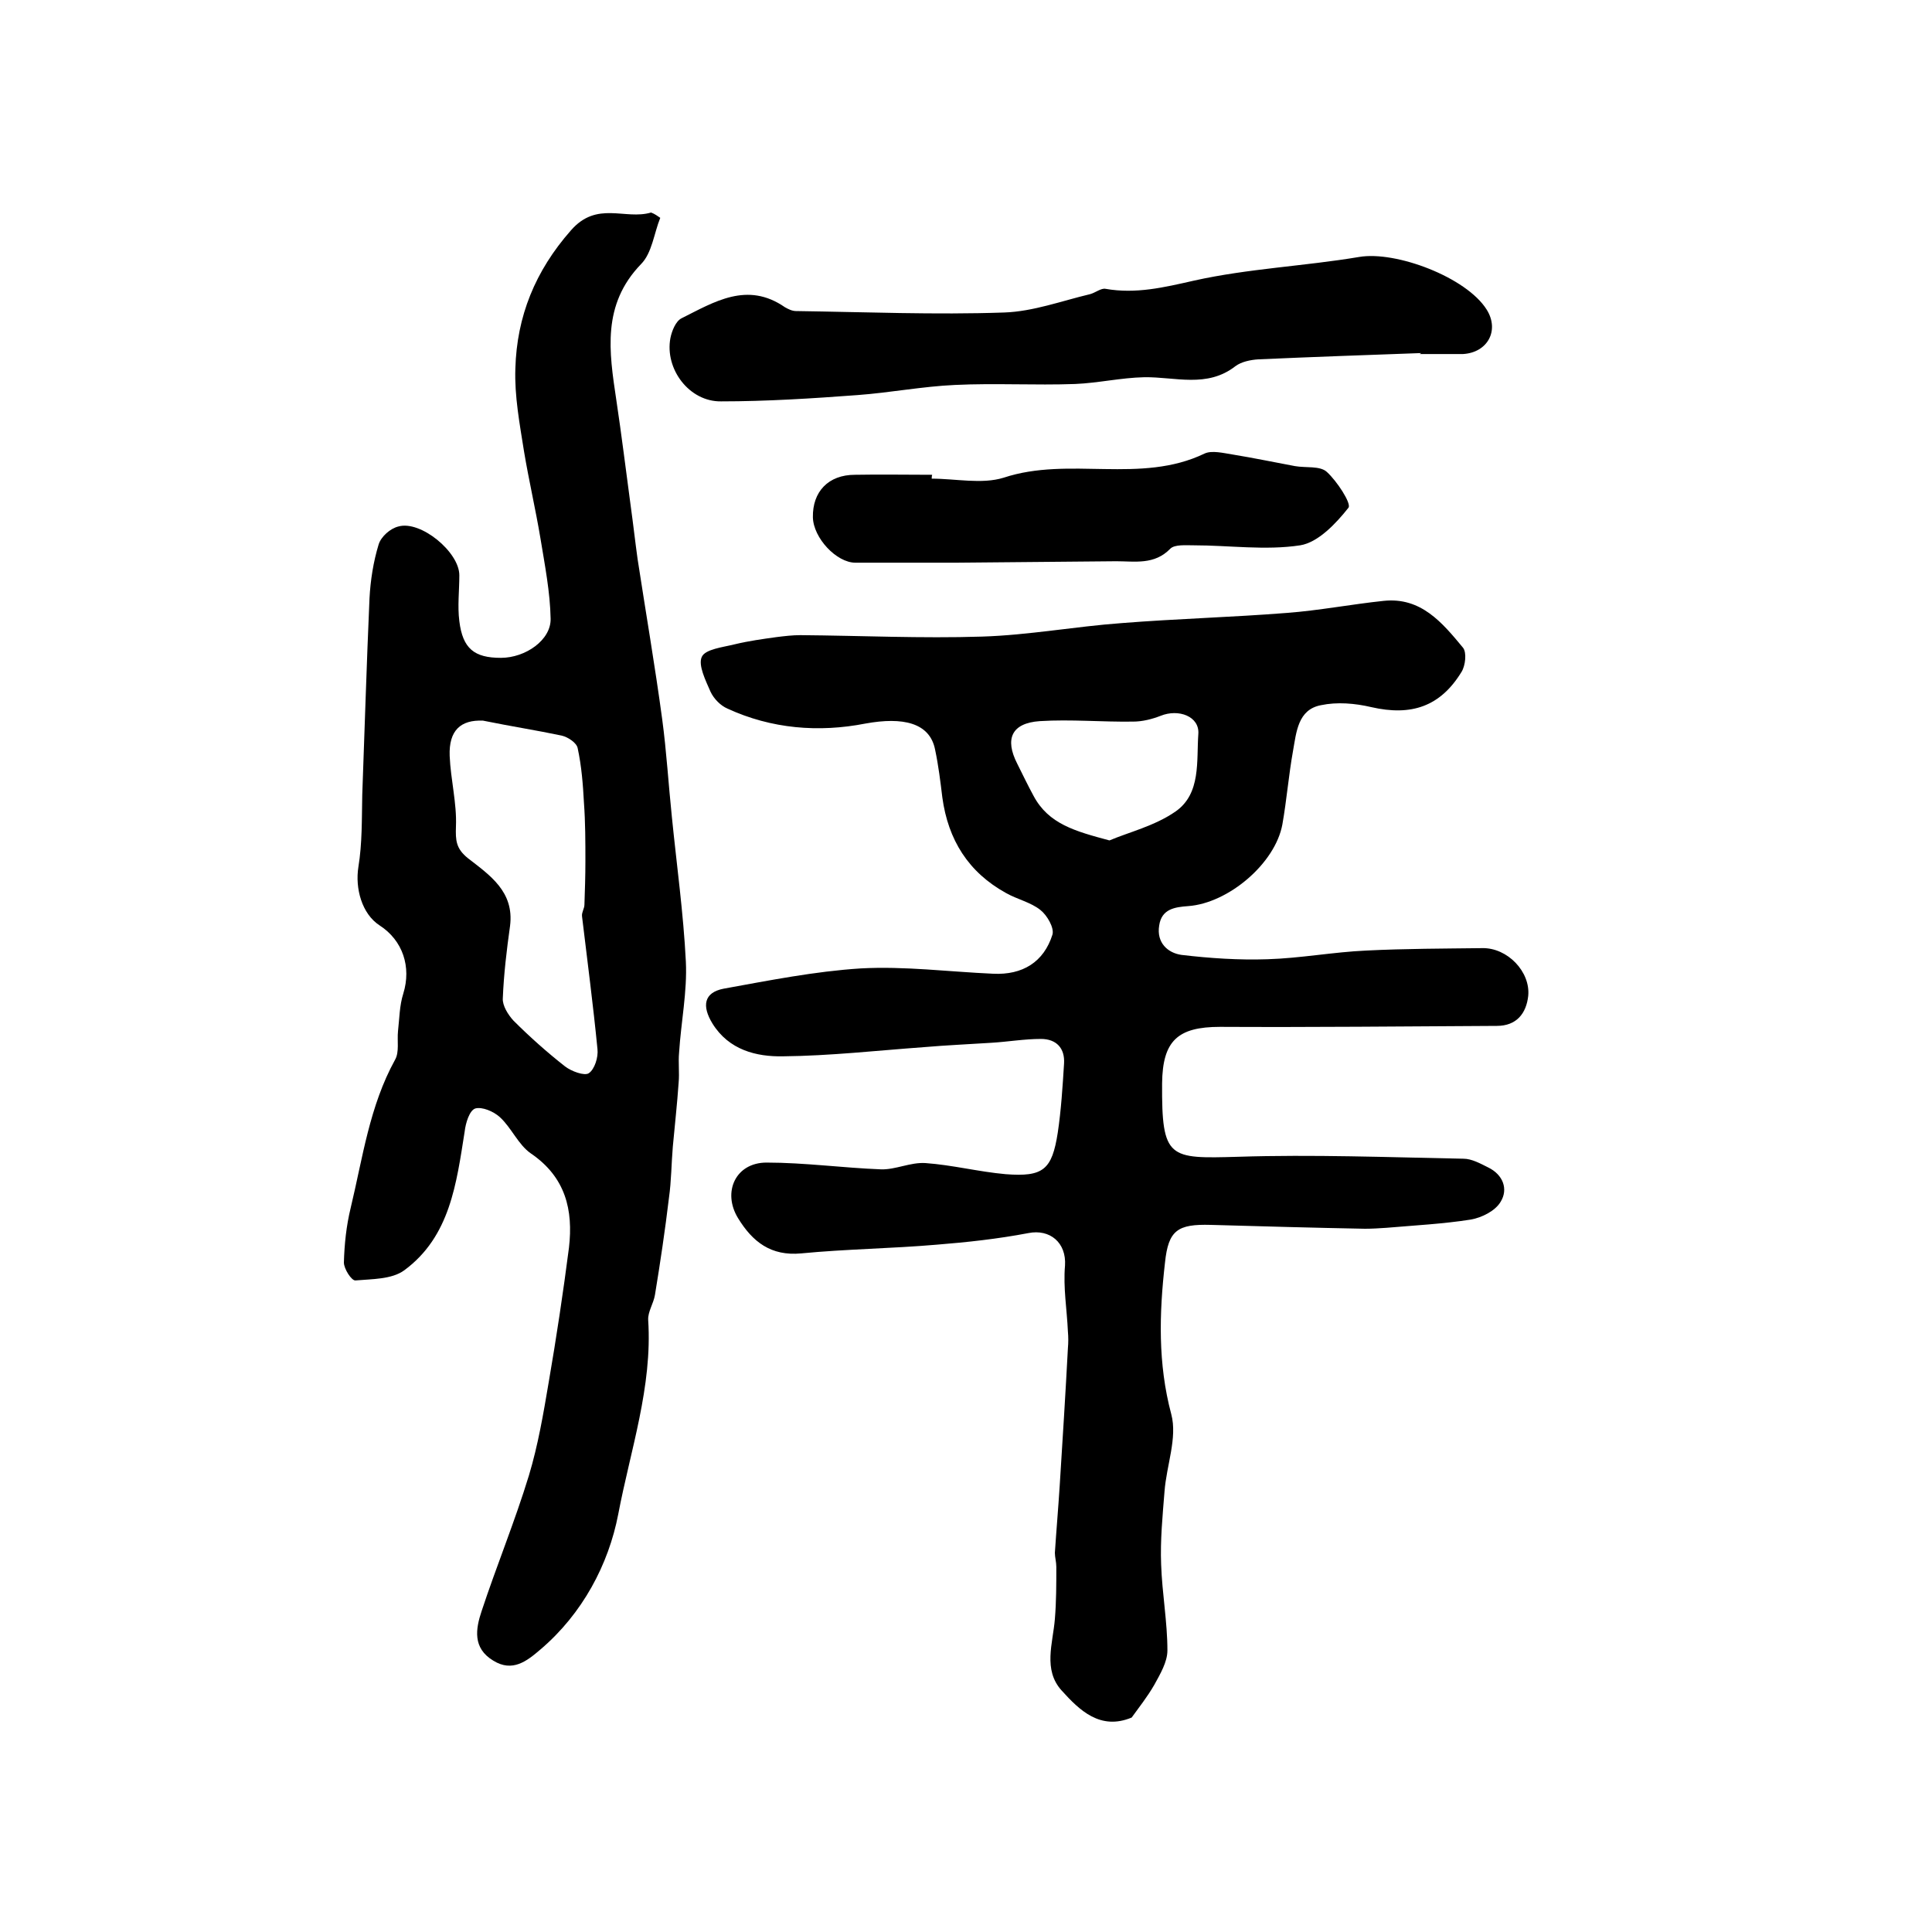
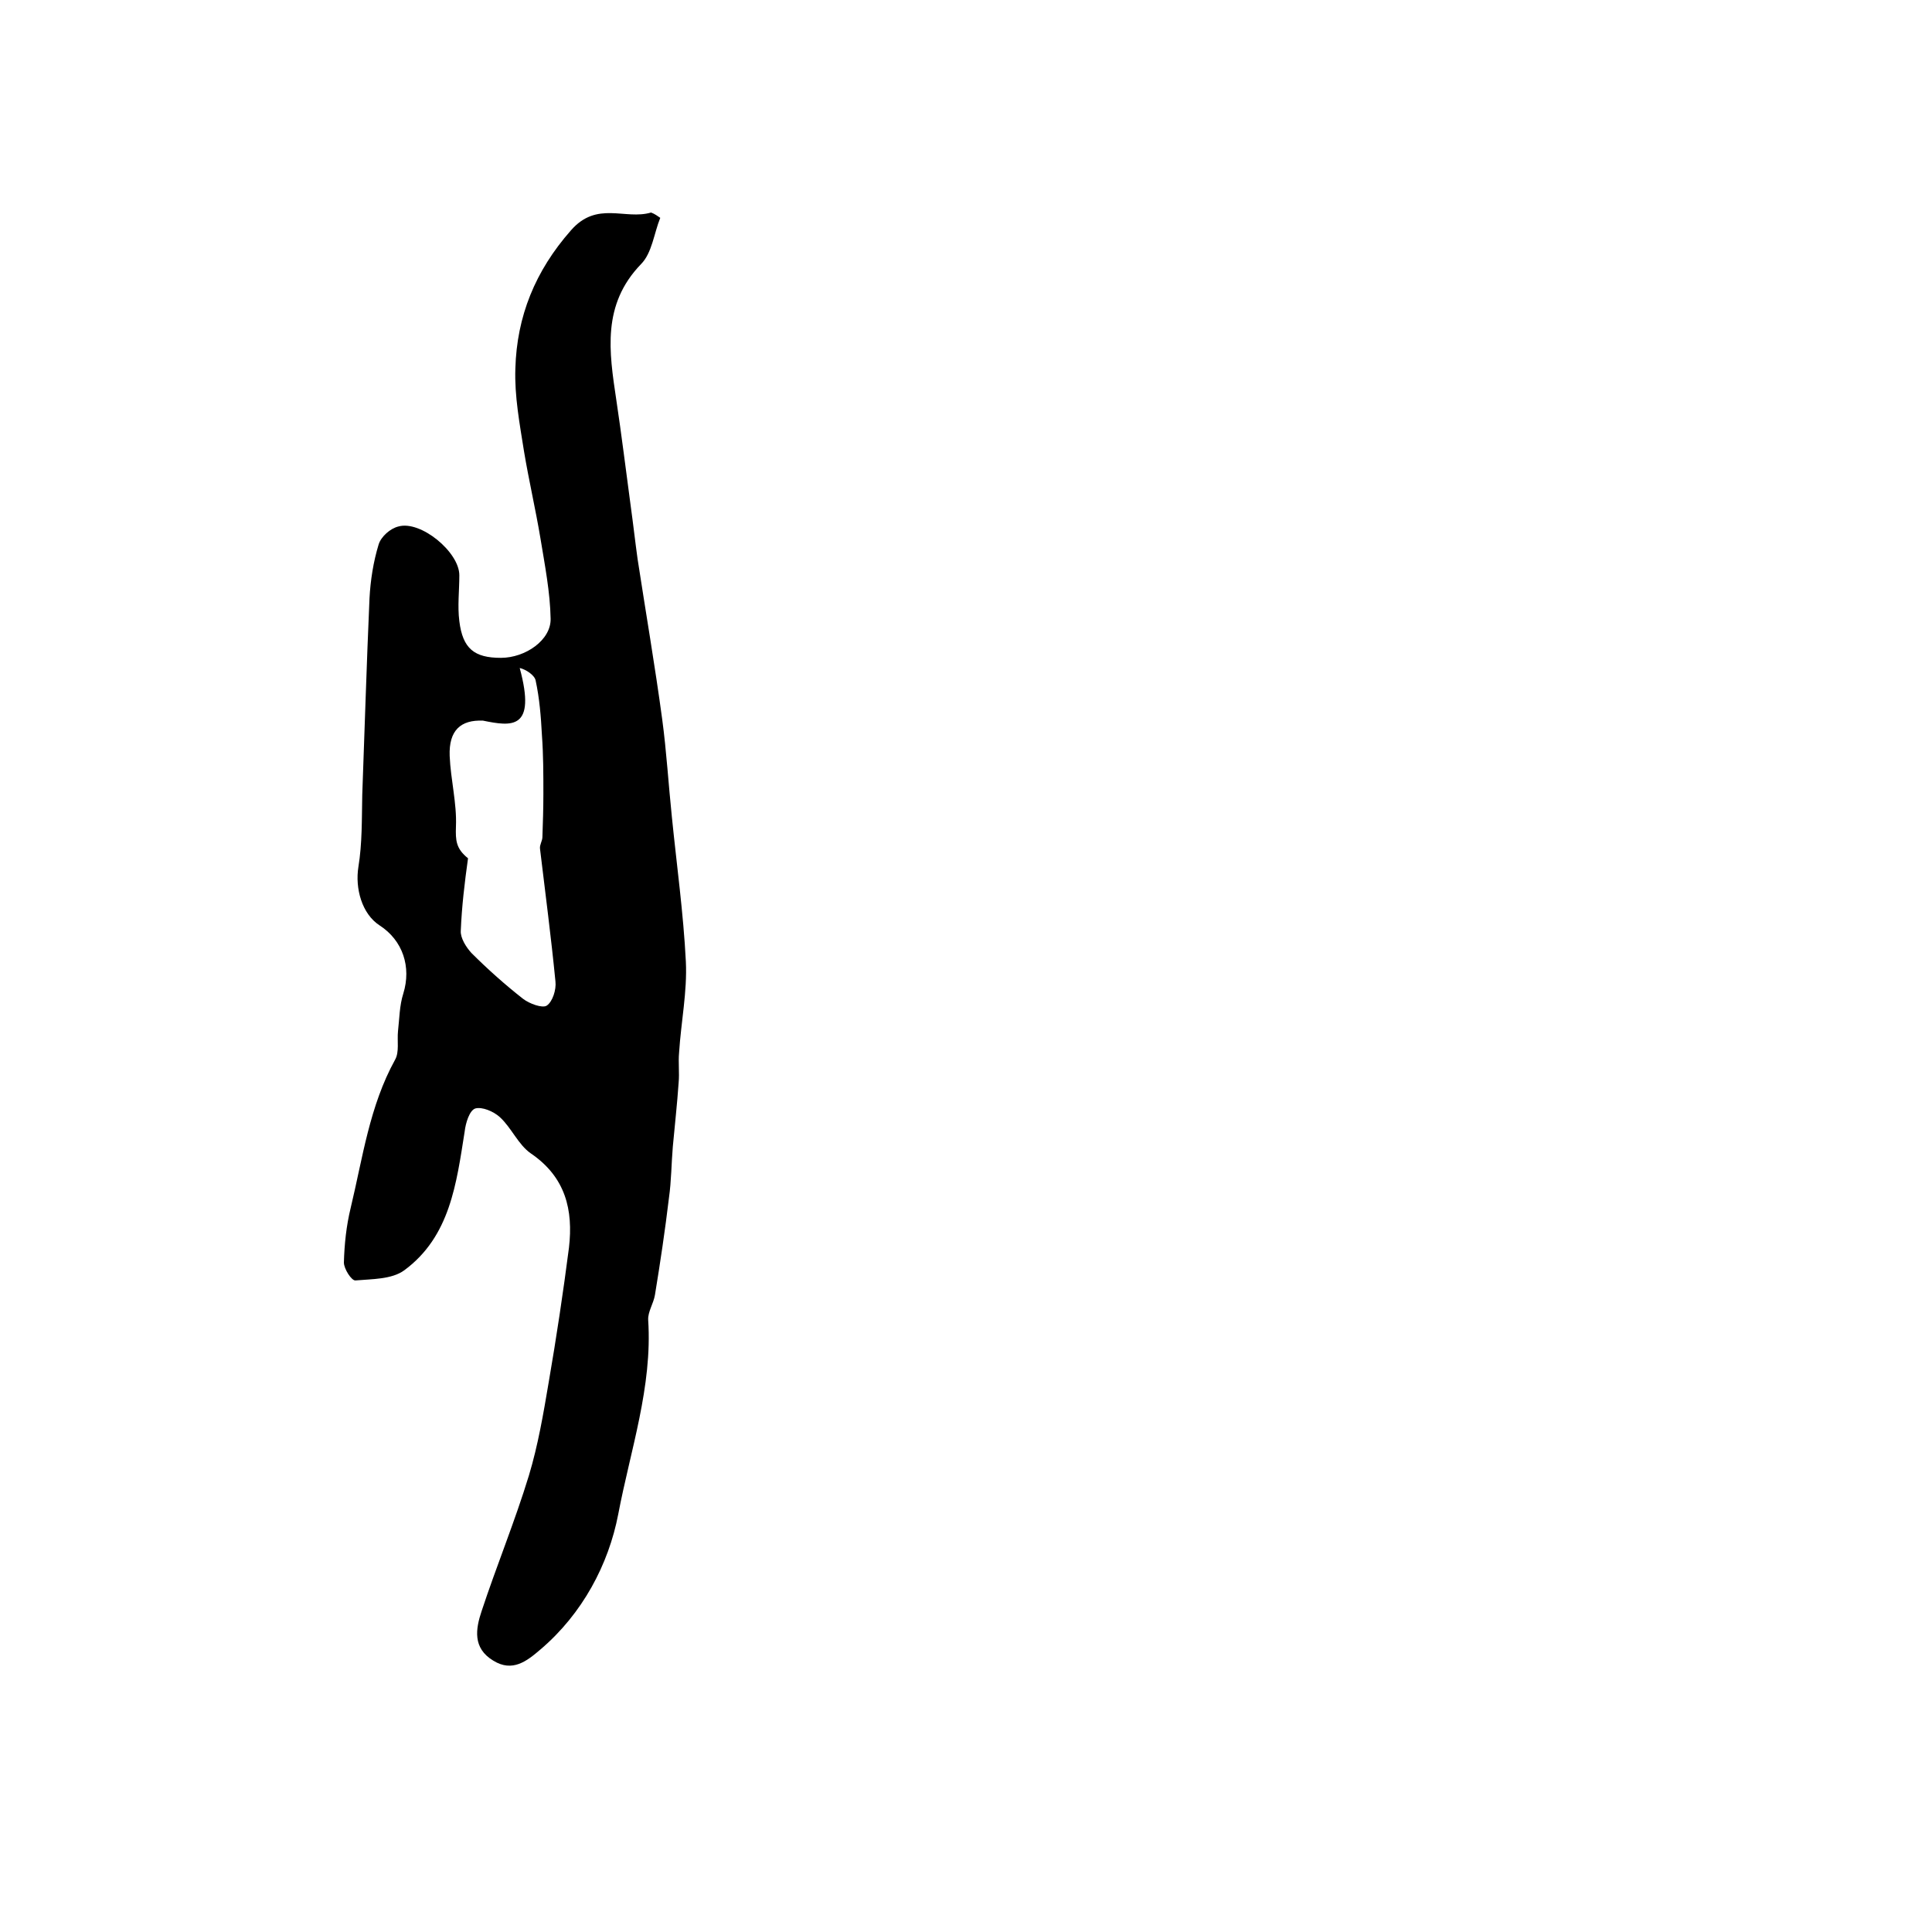
<svg xmlns="http://www.w3.org/2000/svg" version="1.1" id="图层_1" x="0px" y="0px" viewBox="0 0 400 400" style="enable-background:new 0 0 400 400;" xml:space="preserve">
  <style type="text/css">
	.st0{fill:#FFFFFF;}
</style>
  <g>
-     <path d="M234.3,355.6c-6.5,2.7-10.8-1.5-14.5-5.6c-3.9-4.3-1.8-9.8-1.4-14.8c0.3-3.6,0.3-7.2,0.3-10.8c0-1-0.3-2-0.3-2.9   c0.3-4.6,0.7-9.2,1-13.9c0.6-9.5,1.2-19,1.7-28.5c0.1-1.1,0.1-2.3,0-3.4c-0.2-4.6-1-9.1-0.6-13.7c0.3-4.7-3.1-7.6-7.6-6.7   c-6.3,1.2-12.7,1.9-19,2.4c-9.3,0.8-18.7,0.9-28,1.8c-6.3,0.6-10.1-2.4-13.1-7.3c-3.3-5.4-0.5-11.5,5.9-11.5   c7.9,0,15.8,1.1,23.7,1.4c3,0.1,6.1-1.5,9.2-1.3c5.6,0.4,11,1.8,16.6,2.3c7.8,0.6,9.6-0.9,10.8-8.6c0.7-4.7,1-9.5,1.3-14.3   c0.2-3.2-1.6-5.1-4.8-5.1c-3.4,0-6.9,0.6-10.3,0.8c-4.6,0.3-9.3,0.5-13.9,0.9c-9.7,0.7-19.4,1.8-29.2,1.9   c-5.5,0.1-11.2-1.3-14.6-6.8c-2.2-3.6-1.8-6.4,2.3-7.2c9.4-1.7,18.9-3.6,28.4-4.2c9.1-0.5,18.3,0.7,27.4,1.1   c6.1,0.3,10.5-2.4,12.3-8.1c0.4-1.4-1.1-4-2.5-5.1c-2-1.6-4.8-2.2-7.1-3.5c-7.8-4.3-12-11-13.2-19.8c-0.4-3.3-0.8-6.6-1.5-9.9   c-1.1-5.6-6.7-6.8-14.4-5.4c-9.7,1.9-19.5,1.1-28.6-3.1c-1.4-0.6-2.8-2-3.5-3.5c-1-2.3-2.6-5.5-1.8-7.2c0.7-1.6,4.4-2,6.8-2.6   c2.9-0.7,5.8-1.1,8.7-1.5c1.6-0.2,3.3-0.4,4.9-0.4c12.5,0.1,25.1,0.7,37.6,0.3c9.7-0.3,19.3-2.1,29-2.8c11.3-0.9,22.7-1.2,34.1-2.1   c6.7-0.5,13.4-1.8,20.1-2.5c7.7-0.8,12.1,4.5,16.4,9.7c0.8,1,0.5,3.7-0.3,5c-4.4,7.2-10.4,9.2-18.7,7.3c-3.4-0.8-7.1-1.1-10.4-0.4   c-4.8,0.9-5.1,5.6-5.8,9.5c-0.9,5-1.3,10.1-2.2,15.2c-1.5,8.1-11.2,16.3-19.5,16.9c-2.8,0.2-5.5,0.6-6,4c-0.6,3.6,1.8,5.7,4.6,6.1   c5.9,0.7,11.9,1.1,17.8,0.9c6.8-0.2,13.7-1.5,20.5-1.8c8-0.4,16-0.4,24-0.5c5.2-0.1,10,4.9,9.5,9.9c-0.4,3.6-2.4,6.2-6.5,6.2   c-19.1,0.1-38.2,0.3-57.3,0.2c-8.8,0-11.9,2.9-12,11.7c-0.1,15.7,1.4,15.6,15.7,15.2c15.5-0.5,31.1,0.1,46.7,0.4   c1.7,0,3.5,1,5.1,1.8c3.1,1.5,4.2,4.5,2.6,7.1c-1.1,1.9-3.9,3.3-6.2,3.7c-5.7,0.9-11.6,1.2-17.4,1.7c-1.5,0.1-3,0.2-4.5,0.2   c-10.6-0.2-21.3-0.5-31.9-0.8c-6.9-0.2-8.8,1.1-9.5,7.8c-1.2,10.5-1.5,20.9,1.3,31.4c1.3,4.9-1,10.6-1.4,16   c-0.4,5-0.9,10.1-0.7,15.1c0.2,6,1.3,11.9,1.3,17.8c0,2.4-1.5,4.9-2.7,7.1C237.5,351.4,235.8,353.5,234.3,355.6z M229.7,174   c4-1.7,9.4-3,13.7-6c5.3-3.7,4.3-10.5,4.7-16c0.3-3.7-4.1-5.3-7.8-3.8c-1.8,0.7-3.8,1.2-5.7,1.2c-6.4,0.1-12.9-0.5-19.3-0.1   c-5.9,0.4-7.3,3.7-4.7,8.8c1.1,2.2,2.2,4.5,3.4,6.7C217.1,170.6,222.6,172.1,229.7,174z" />
-     <path d="M136.7,45.1c-1.3,3.2-1.7,7.3-4,9.6c-8.1,8.4-6.6,18.1-5.1,28.1c1.1,7.3,2,14.7,3,22.1c0.5,3.6,0.9,7.2,1.4,10.8   c1.7,11.1,3.6,22.1,5.1,33.2c0.9,6.7,1.3,13.5,2,20.2c1,10,2.4,20,2.9,30c0.3,6.2-1,12.5-1.4,18.8c-0.2,2.1,0.1,4.2-0.1,6.3   c-0.3,4.4-0.8,8.8-1.2,13.2c-0.3,3.5-0.3,7.1-0.8,10.6c-0.8,6.7-1.8,13.4-2.9,20.1c-0.3,1.8-1.5,3.5-1.4,5.2   c0.9,13.8-3.7,27-6.2,40.2c-2,10.4-7.4,20.6-16.1,28c-2.8,2.4-5.8,4.8-9.8,2.3c-4.3-2.6-3.6-6.6-2.4-10.2   c3.1-9.4,6.9-18.6,9.8-28.1c1.9-6.3,3-12.8,4.1-19.3c1.6-9.3,3-18.6,4.2-27.9c0.9-7.8-0.7-14.6-7.9-19.5c-2.6-1.8-4-5.3-6.4-7.5   c-1.3-1.2-3.7-2.2-5.1-1.8c-1.2,0.4-2,3-2.2,4.8c-1.7,10.7-3,21.7-12.5,28.7c-2.6,1.9-6.7,1.8-10.1,2.1c-0.8,0.1-2.4-2.4-2.4-3.7   c0.1-3.8,0.5-7.6,1.4-11.3c2.5-10.4,3.9-21.1,9.2-30.7c0.9-1.6,0.4-3.9,0.6-5.9c0.3-2.6,0.3-5.3,1.1-7.8c1.7-5.5-0.1-11-4.9-14.1   c-3.7-2.4-5.1-7.7-4.4-12.1c0.8-4.9,0.7-9.9,0.8-14.9c0.5-13.6,0.9-27.1,1.5-40.7c0.2-3.8,0.8-7.6,1.9-11.2   c0.5-1.6,2.4-3.3,4.1-3.7c4.6-1.3,12.6,5.3,12.6,10.1c0,3.2-0.4,6.4,0,9.5c0.7,5.7,3.1,7.6,8.6,7.6c5.1,0,10.4-3.7,10.3-8.1   c-0.1-5.5-1.2-11.1-2.1-16.6c-1-6-2.4-12-3.4-18c-0.9-5.7-2-11.5-1.8-17.2c0.3-10.8,4.1-20.2,11.5-28.6c5.4-6.2,11.2-2.1,16.6-3.7   C135.6,44.3,136.1,44.7,136.7,45.1z M100,149.2c-4.6-0.2-7.1,2-6.9,7.3c0.2,4.9,1.5,9.8,1.3,14.6c-0.1,2.9,0,4.6,2.5,6.6   c4.5,3.5,9.6,6.9,8.7,14c-0.7,5-1.3,10-1.5,15c-0.1,1.5,1.1,3.4,2.2,4.6c3.4,3.4,7,6.6,10.7,9.5c1.3,1,4,2,4.9,1.4   c1.2-0.8,2-3.3,1.8-5c-0.9-9.2-2.1-18.3-3.2-27.5c-0.1-0.8,0.5-1.6,0.5-2.4c0.1-3,0.2-5.9,0.2-8.9c0-4.1,0-8.1-0.3-12.2   c-0.2-3.8-0.5-7.6-1.3-11.3c-0.2-1.1-2-2.3-3.3-2.6C111.1,151.2,105.9,150.4,100,149.2z" />
-     <path d="M294.2,73.1c-11.2,0.4-22.5,0.8-33.7,1.3c-1.6,0.1-3.5,0.5-4.7,1.4c-5.9,4.6-12.5,2.2-18.9,2.3c-4.8,0.1-9.5,1.2-14.3,1.4   c-8.3,0.3-16.6-0.2-24.9,0.2c-6.7,0.3-13.4,1.6-20.2,2.1c-9.4,0.7-18.8,1.3-28.2,1.3c-6.6,0.1-11.7-6.7-10.5-13.1   c0.3-1.5,1.1-3.5,2.3-4.1c6.8-3.4,13.6-7.7,21.4-2.3c0.7,0.4,1.5,0.8,2.3,0.8c14.4,0.2,28.8,0.8,43.1,0.3c6-0.2,11.9-2.4,17.8-3.8   c1.1-0.3,2.3-1.3,3.2-1.1c6.3,1.1,12.1-0.3,18.3-1.7c11.2-2.5,22.9-3,34.2-4.9c7.6-1.3,22.2,4.2,26.4,10.9c2.7,4.3,0.2,8.9-4.9,9.2   c-0.3,0-0.7,0-1,0c-2.7,0-5.3,0-8,0C294.2,73.2,294.2,73.1,294.2,73.1z" />
-     <path d="M192.9,99.1c5,0,10.4,1.2,14.9-0.2c13.6-4.5,28.3,1.4,41.6-5c1.5-0.7,3.9-0.1,5.8,0.2c4.3,0.7,8.6,1.6,12.9,2.4   c2.2,0.4,5.2-0.1,6.6,1.2c2.1,1.9,5.1,6.5,4.5,7.4c-2.6,3.3-6.3,7.2-10,7.8c-7.2,1.1-14.7,0-22.1,0c-1.6,0-3.9-0.2-4.8,0.7   c-3.3,3.4-7.3,2.6-11.2,2.6c-11,0.1-22,0.2-33,0.3c-7,0-14,0-21,0c-3.9,0-8.7-5.1-8.8-9.4c-0.1-5.3,3.2-8.8,8.7-8.8   c5.3-0.1,10.7,0,16,0C192.9,98.6,192.9,98.9,192.9,99.1z" />
+     <path d="M136.7,45.1c-1.3,3.2-1.7,7.3-4,9.6c-8.1,8.4-6.6,18.1-5.1,28.1c1.1,7.3,2,14.7,3,22.1c0.5,3.6,0.9,7.2,1.4,10.8   c1.7,11.1,3.6,22.1,5.1,33.2c0.9,6.7,1.3,13.5,2,20.2c1,10,2.4,20,2.9,30c0.3,6.2-1,12.5-1.4,18.8c-0.2,2.1,0.1,4.2-0.1,6.3   c-0.3,4.4-0.8,8.8-1.2,13.2c-0.3,3.5-0.3,7.1-0.8,10.6c-0.8,6.7-1.8,13.4-2.9,20.1c-0.3,1.8-1.5,3.5-1.4,5.2   c0.9,13.8-3.7,27-6.2,40.2c-2,10.4-7.4,20.6-16.1,28c-2.8,2.4-5.8,4.8-9.8,2.3c-4.3-2.6-3.6-6.6-2.4-10.2   c3.1-9.4,6.9-18.6,9.8-28.1c1.9-6.3,3-12.8,4.1-19.3c1.6-9.3,3-18.6,4.2-27.9c0.9-7.8-0.7-14.6-7.9-19.5c-2.6-1.8-4-5.3-6.4-7.5   c-1.3-1.2-3.7-2.2-5.1-1.8c-1.2,0.4-2,3-2.2,4.8c-1.7,10.7-3,21.7-12.5,28.7c-2.6,1.9-6.7,1.8-10.1,2.1c-0.8,0.1-2.4-2.4-2.4-3.7   c0.1-3.8,0.5-7.6,1.4-11.3c2.5-10.4,3.9-21.1,9.2-30.7c0.9-1.6,0.4-3.9,0.6-5.9c0.3-2.6,0.3-5.3,1.1-7.8c1.7-5.5-0.1-11-4.9-14.1   c-3.7-2.4-5.1-7.7-4.4-12.1c0.8-4.9,0.7-9.9,0.8-14.9c0.5-13.6,0.9-27.1,1.5-40.7c0.2-3.8,0.8-7.6,1.9-11.2   c0.5-1.6,2.4-3.3,4.1-3.7c4.6-1.3,12.6,5.3,12.6,10.1c0,3.2-0.4,6.4,0,9.5c0.7,5.7,3.1,7.6,8.6,7.6c5.1,0,10.4-3.7,10.3-8.1   c-0.1-5.5-1.2-11.1-2.1-16.6c-1-6-2.4-12-3.4-18c-0.9-5.7-2-11.5-1.8-17.2c0.3-10.8,4.1-20.2,11.5-28.6c5.4-6.2,11.2-2.1,16.6-3.7   C135.6,44.3,136.1,44.7,136.7,45.1z M100,149.2c-4.6-0.2-7.1,2-6.9,7.3c0.2,4.9,1.5,9.8,1.3,14.6c-0.1,2.9,0,4.6,2.5,6.6   c-0.7,5-1.3,10-1.5,15c-0.1,1.5,1.1,3.4,2.2,4.6c3.4,3.4,7,6.6,10.7,9.5c1.3,1,4,2,4.9,1.4   c1.2-0.8,2-3.3,1.8-5c-0.9-9.2-2.1-18.3-3.2-27.5c-0.1-0.8,0.5-1.6,0.5-2.4c0.1-3,0.2-5.9,0.2-8.9c0-4.1,0-8.1-0.3-12.2   c-0.2-3.8-0.5-7.6-1.3-11.3c-0.2-1.1-2-2.3-3.3-2.6C111.1,151.2,105.9,150.4,100,149.2z" />
  </g>
</svg>